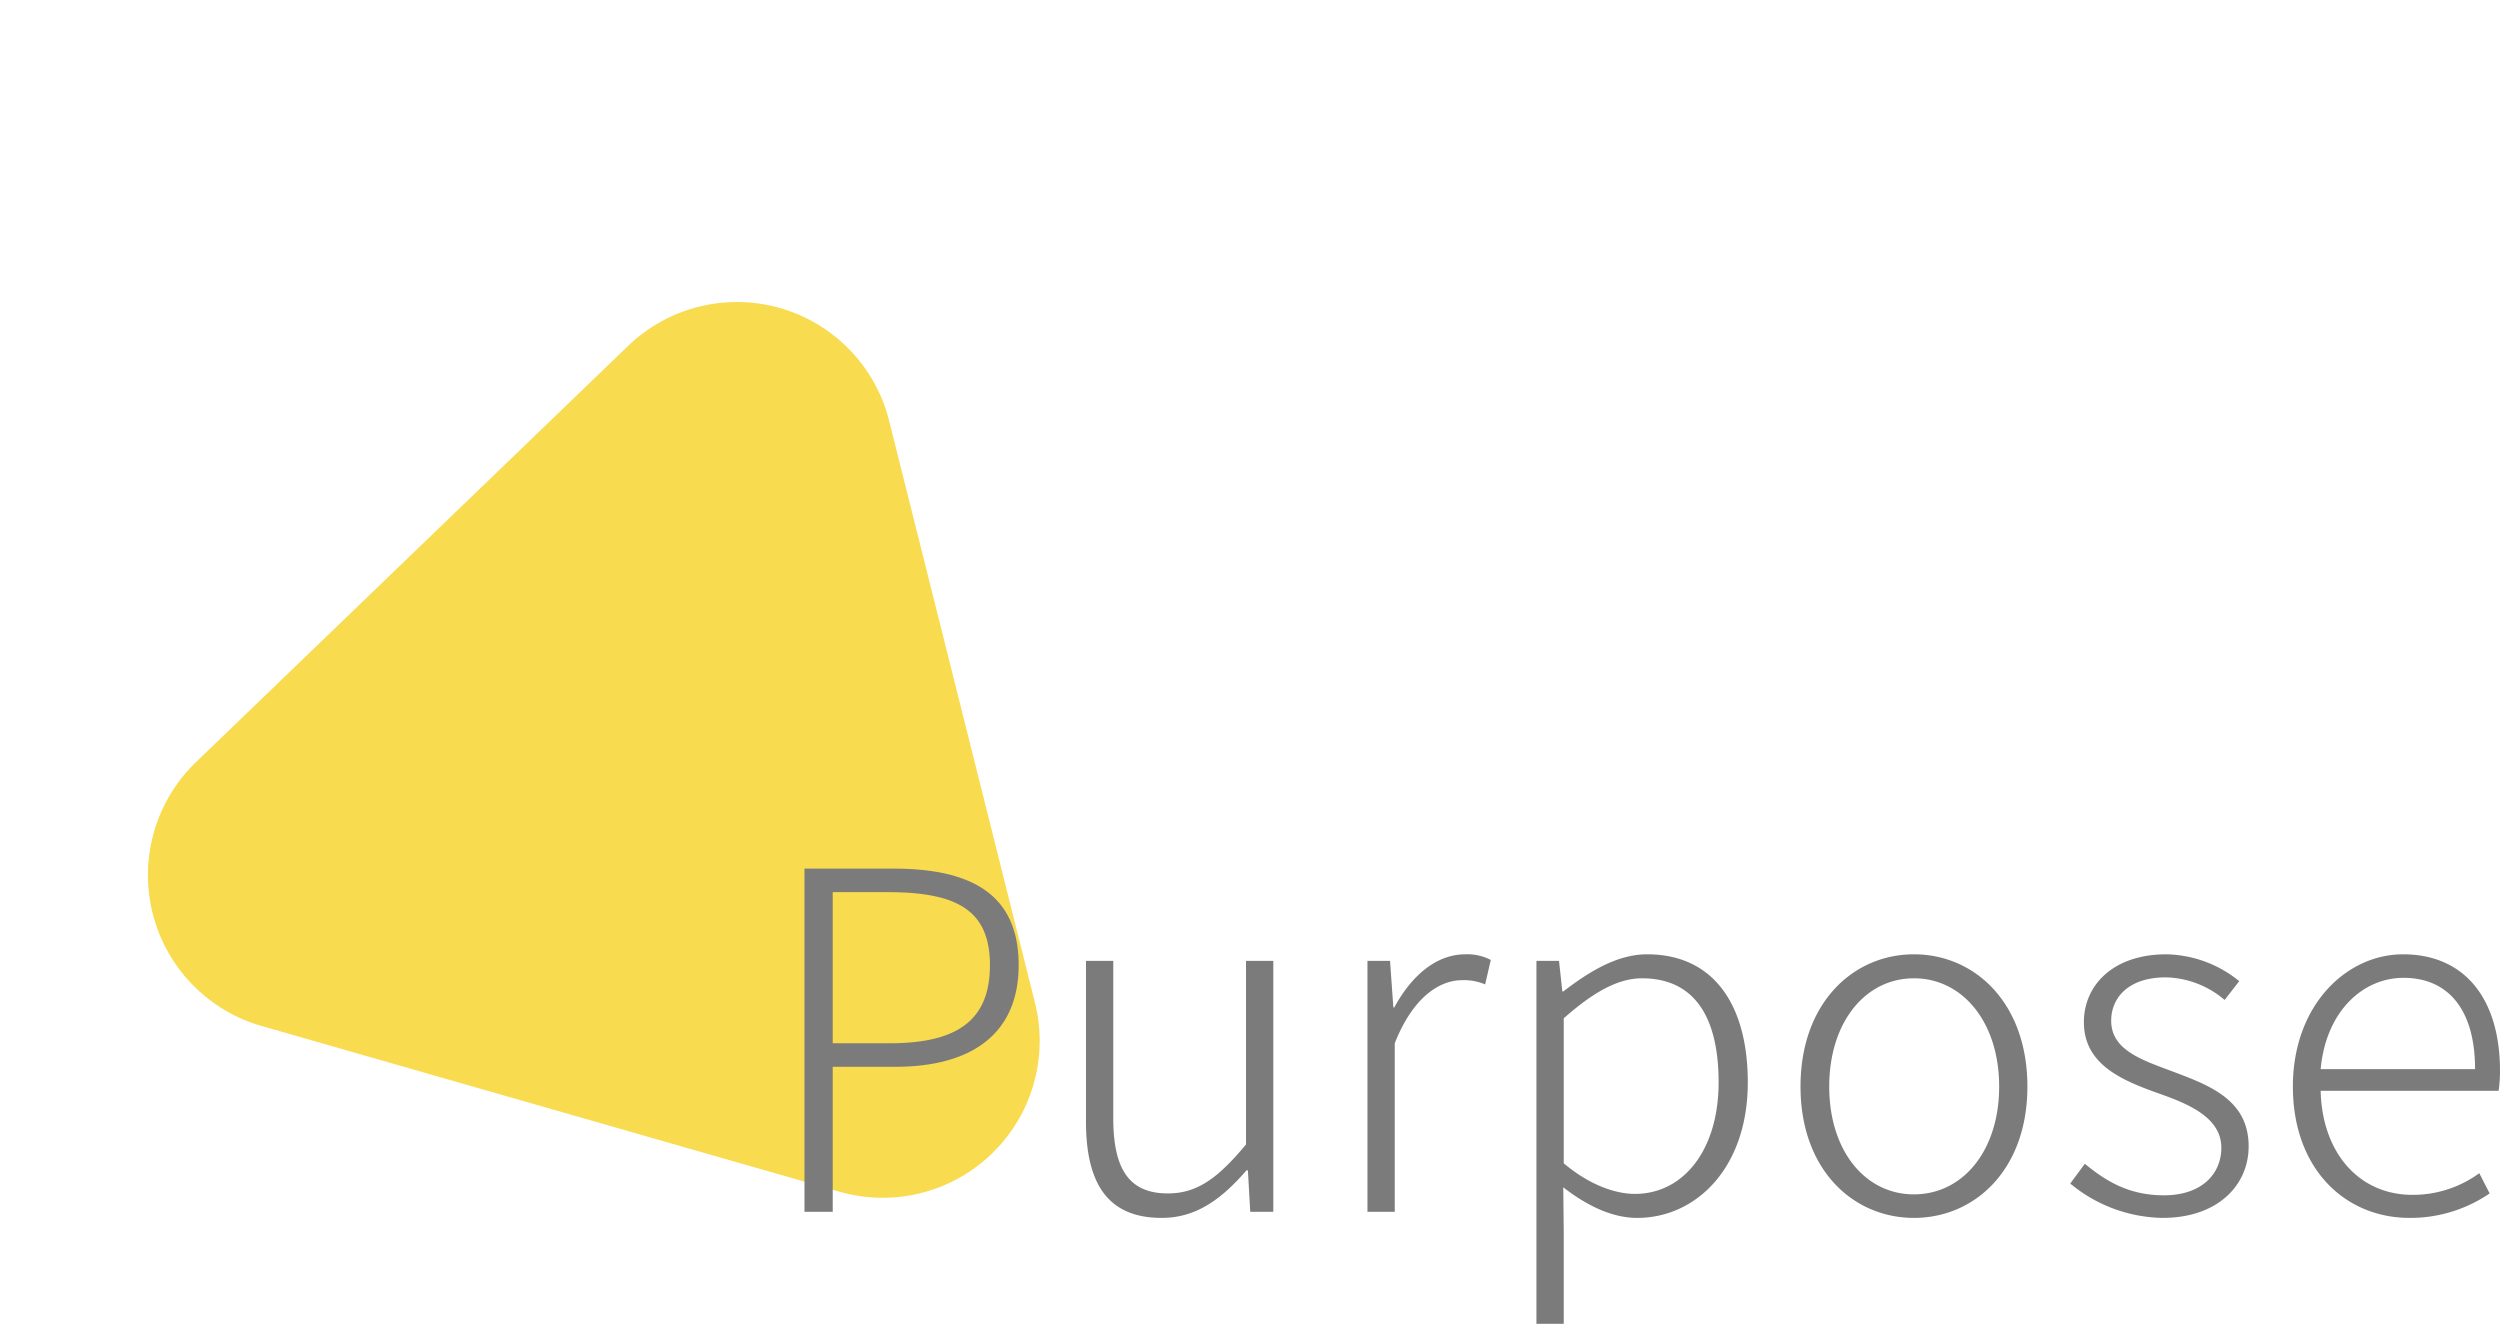
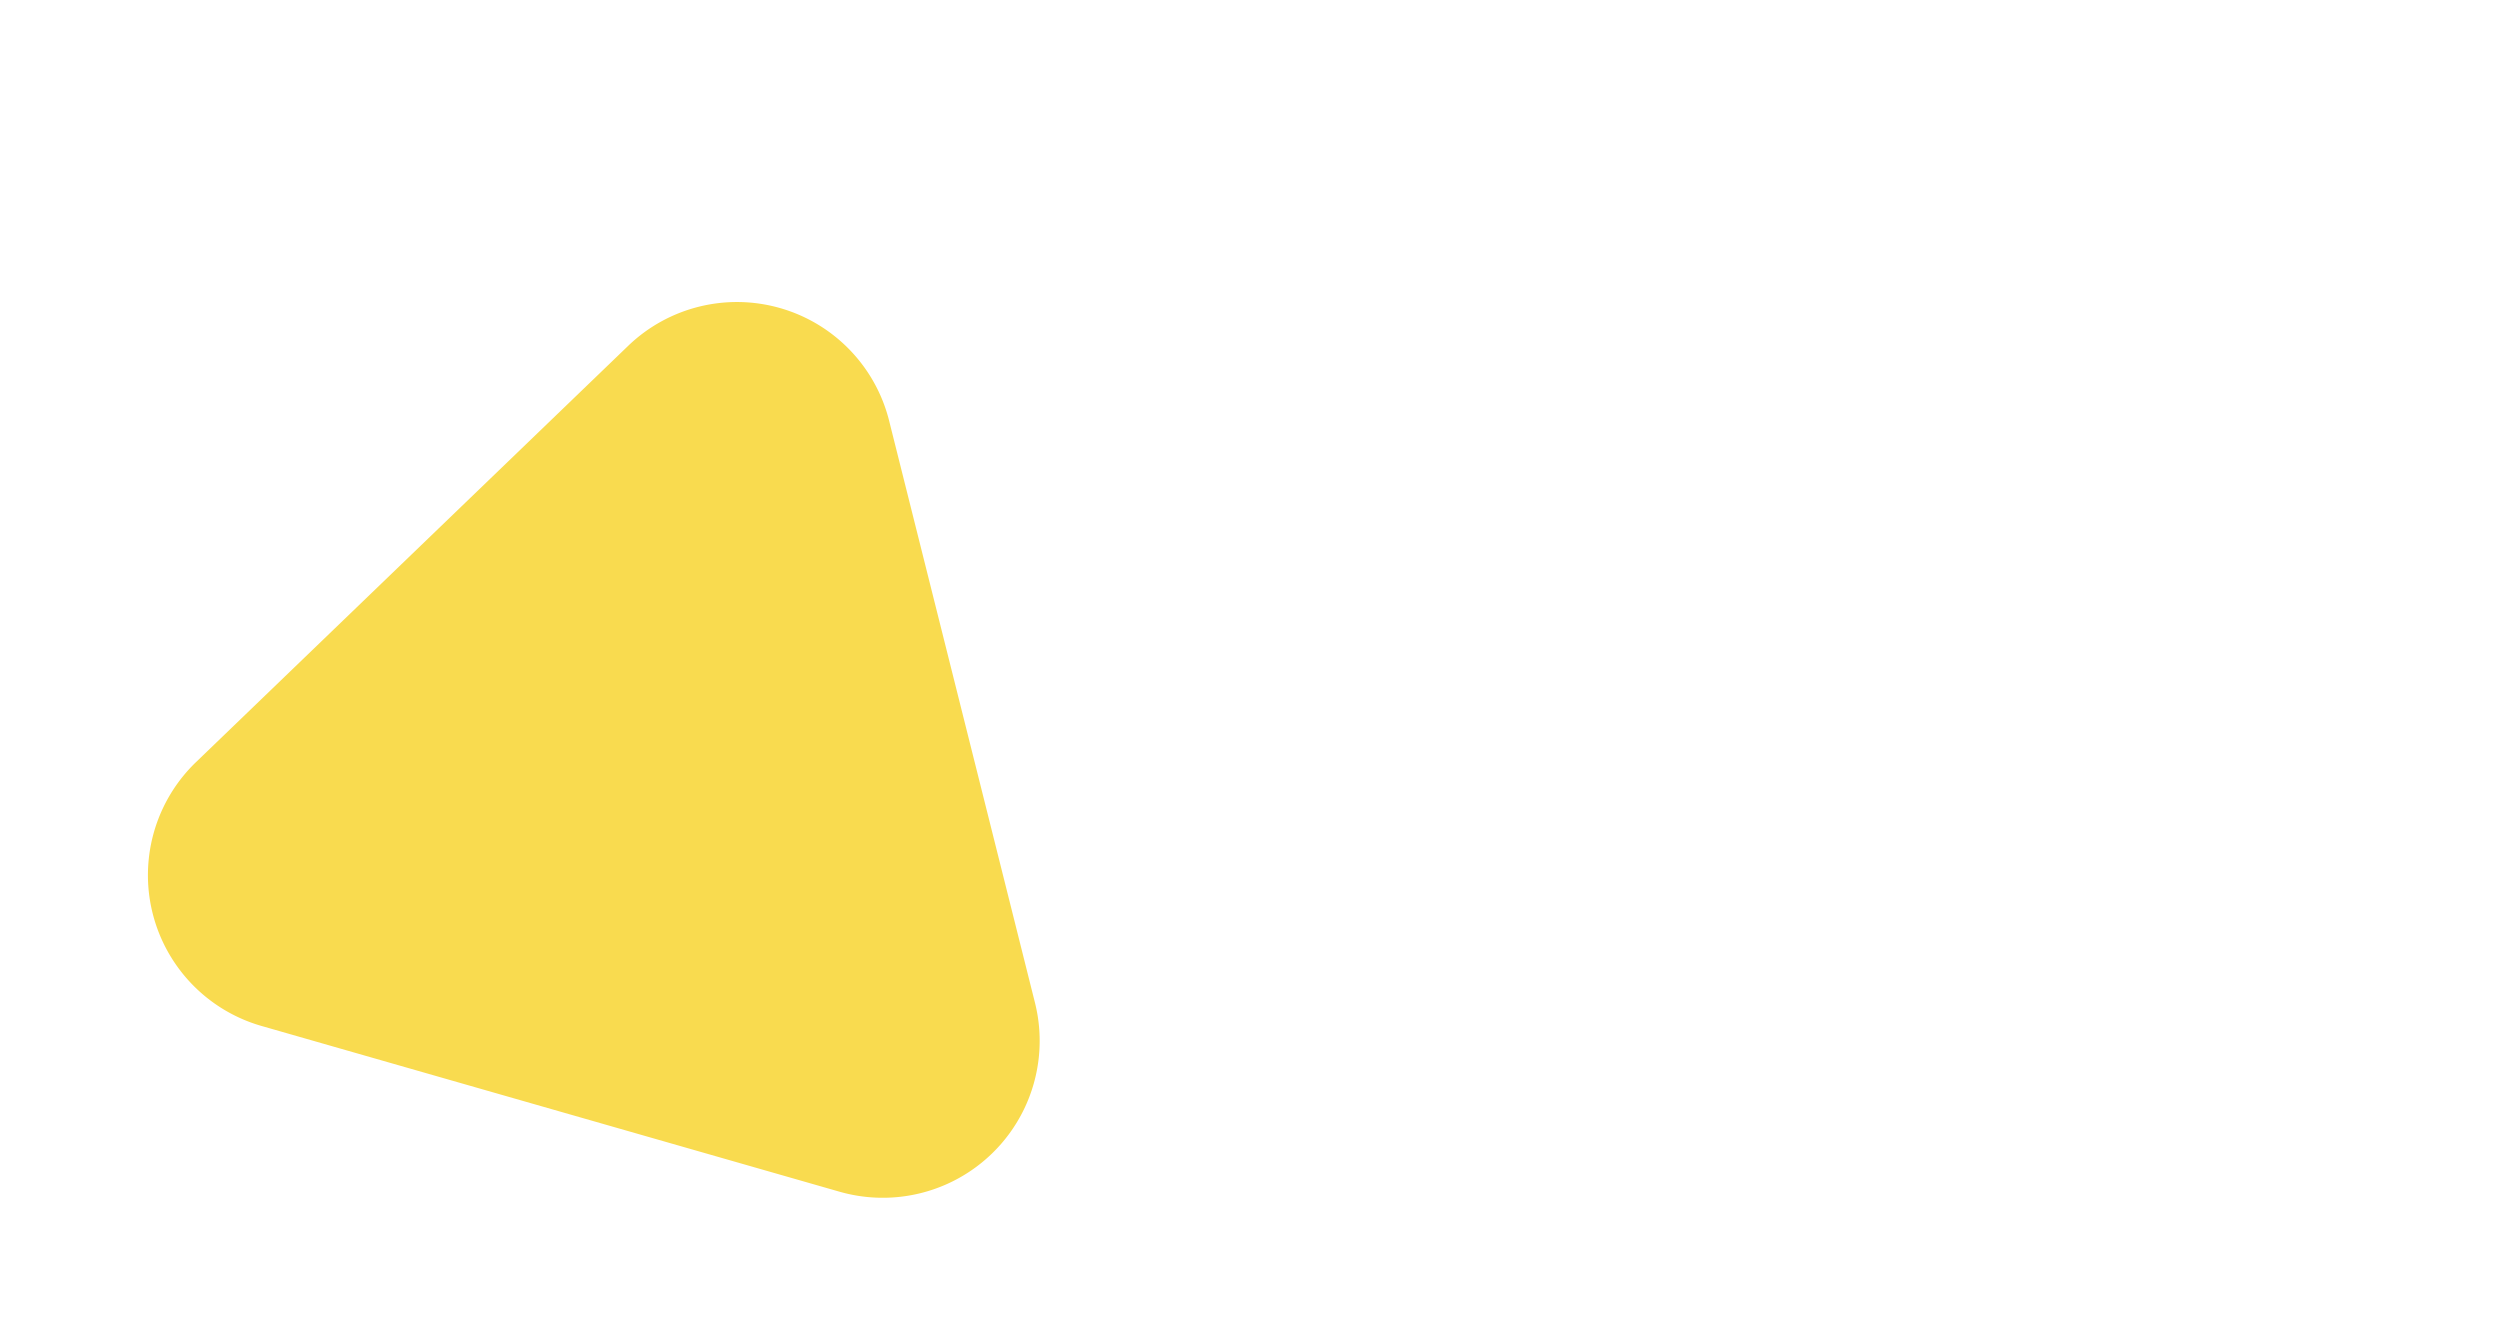
<svg xmlns="http://www.w3.org/2000/svg" width="318.663" height="168.74" viewBox="0 0 318.663 168.74">
  <g transform="translate(-193.817 -1124.54)">
-     <path d="M55.7,29.9a20,20,0,0,1,34.617,0l38.316,66.182A20,20,0,0,1,111.32,126.1H34.689A20,20,0,0,1,17.38,96.078Z" transform="translate(228.574 1124.54) rotate(16)" fill="#f9db4f" />
-     <path d="M6.36,0h3.6V-18.48h7.98c9.72,0,15.72-4.2,15.72-12.96,0-9.06-6.06-12.3-15.96-12.3H6.36Zm3.6-21.48V-40.74h7.02c8.7,0,13.02,2.22,13.02,9.3,0,7.02-4.14,9.96-12.78,9.96ZM51.9.78c4.44,0,7.68-2.46,10.8-6.06h.18L63.18,0h2.94V-31.98H62.64v23.4c-3.6,4.32-6.24,6.24-9.96,6.24-4.92,0-6.96-3.06-6.96-9.6V-31.98H42.24v20.46C42.24-3.3,45.24.78,51.9.78ZM78.12,0H81.6V-21.48c2.34-5.94,5.76-8.04,8.58-8.04a6.763,6.763,0,0,1,2.94.54l.72-3.12a6.444,6.444,0,0,0-3.24-.72c-3.72,0-6.9,2.76-9.06,6.78h-.12L81-31.98H78.12ZM99.66,14.28h3.48V2.76l-.06-5.88C106.32-.6,109.5.78,112.5.78c7.5,0,14.1-6.36,14.1-17.28,0-9.84-4.32-16.32-12.84-16.32-3.9,0-7.56,2.34-10.68,4.74h-.12l-.42-3.9H99.66ZM112.2-2.28c-2.34,0-5.64-1.02-9.06-3.9V-24.66c3.72-3.3,6.9-5.1,9.96-5.1,7.14,0,9.78,5.58,9.78,13.26C122.88-7.92,118.44-2.28,112.2-2.28ZM147.78.78c7.74,0,14.46-6.12,14.46-16.74,0-10.68-6.72-16.86-14.46-16.86s-14.46,6.18-14.46,16.86C133.32-5.34,140.04.78,147.78.78Zm0-3c-6.24,0-10.8-5.58-10.8-13.74s4.56-13.8,10.8-13.8,10.86,5.64,10.86,13.8S154.02-2.22,147.78-2.22Zm31.68,3c7.08,0,10.98-4.2,10.98-9.12,0-6.18-5.4-7.92-10.32-9.78-3.72-1.38-7.2-2.7-7.2-6.24,0-2.88,2.16-5.52,6.96-5.52a11.928,11.928,0,0,1,7.5,2.88l1.86-2.4a15.166,15.166,0,0,0-9.3-3.42c-6.78,0-10.5,3.96-10.5,8.64,0,5.52,5.04,7.5,9.78,9.18,3.72,1.32,7.74,3.06,7.74,6.84,0,3.3-2.46,6.06-7.32,6.06-4.38,0-7.32-1.74-10.08-4.02L167.7-3.6A18.874,18.874,0,0,0,179.46.78Zm31.5,0a17.894,17.894,0,0,0,10.2-3.12l-1.32-2.58a14.319,14.319,0,0,1-8.52,2.76c-6.9,0-11.52-5.46-11.7-13.26H222.3a16.6,16.6,0,0,0,.18-2.52c0-9.36-4.62-14.88-12.36-14.88-7.2,0-14.04,6.48-14.04,16.86C196.08-5.46,202.74.78,210.96.78ZM199.62-18.18c.66-7.32,5.34-11.64,10.56-11.64,5.58,0,9.12,3.9,9.12,11.64Z" transform="translate(290 1279)" fill="#7b7b7b" />
+     <path d="M55.7,29.9a20,20,0,0,1,34.617,0l38.316,66.182A20,20,0,0,1,111.32,126.1H34.689A20,20,0,0,1,17.38,96.078" transform="translate(228.574 1124.54) rotate(16)" fill="#f9db4f" />
  </g>
</svg>